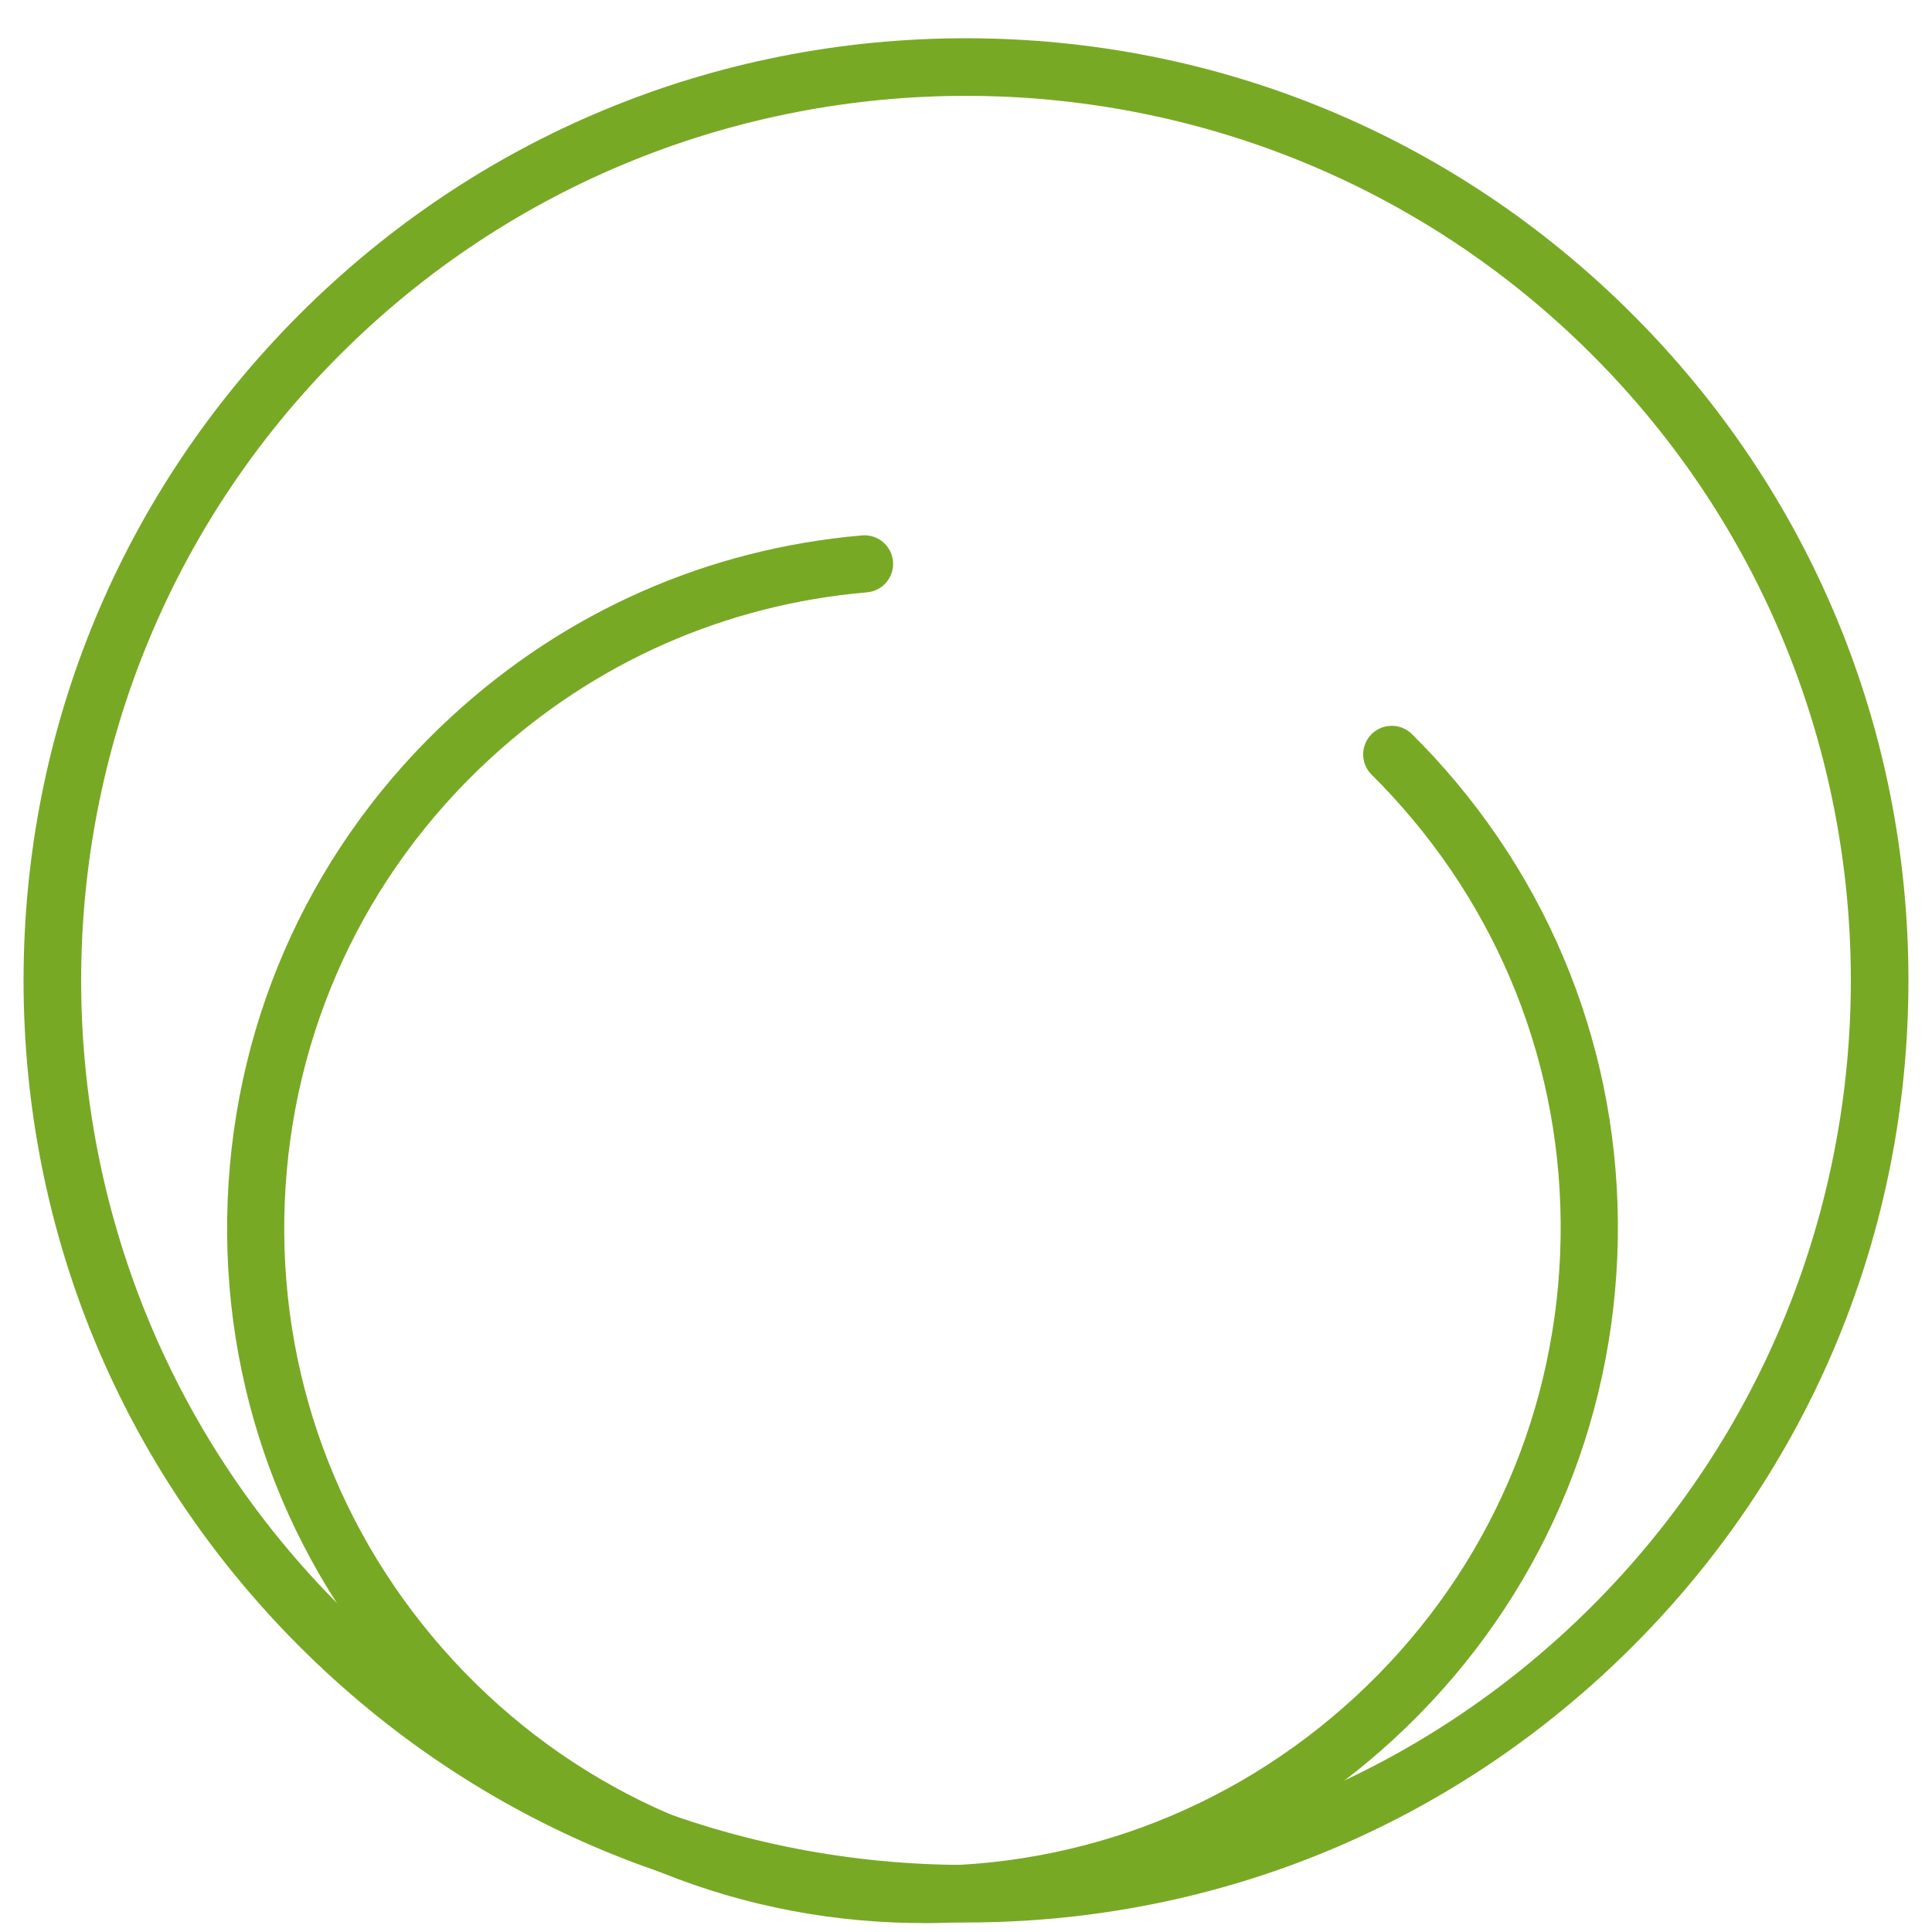
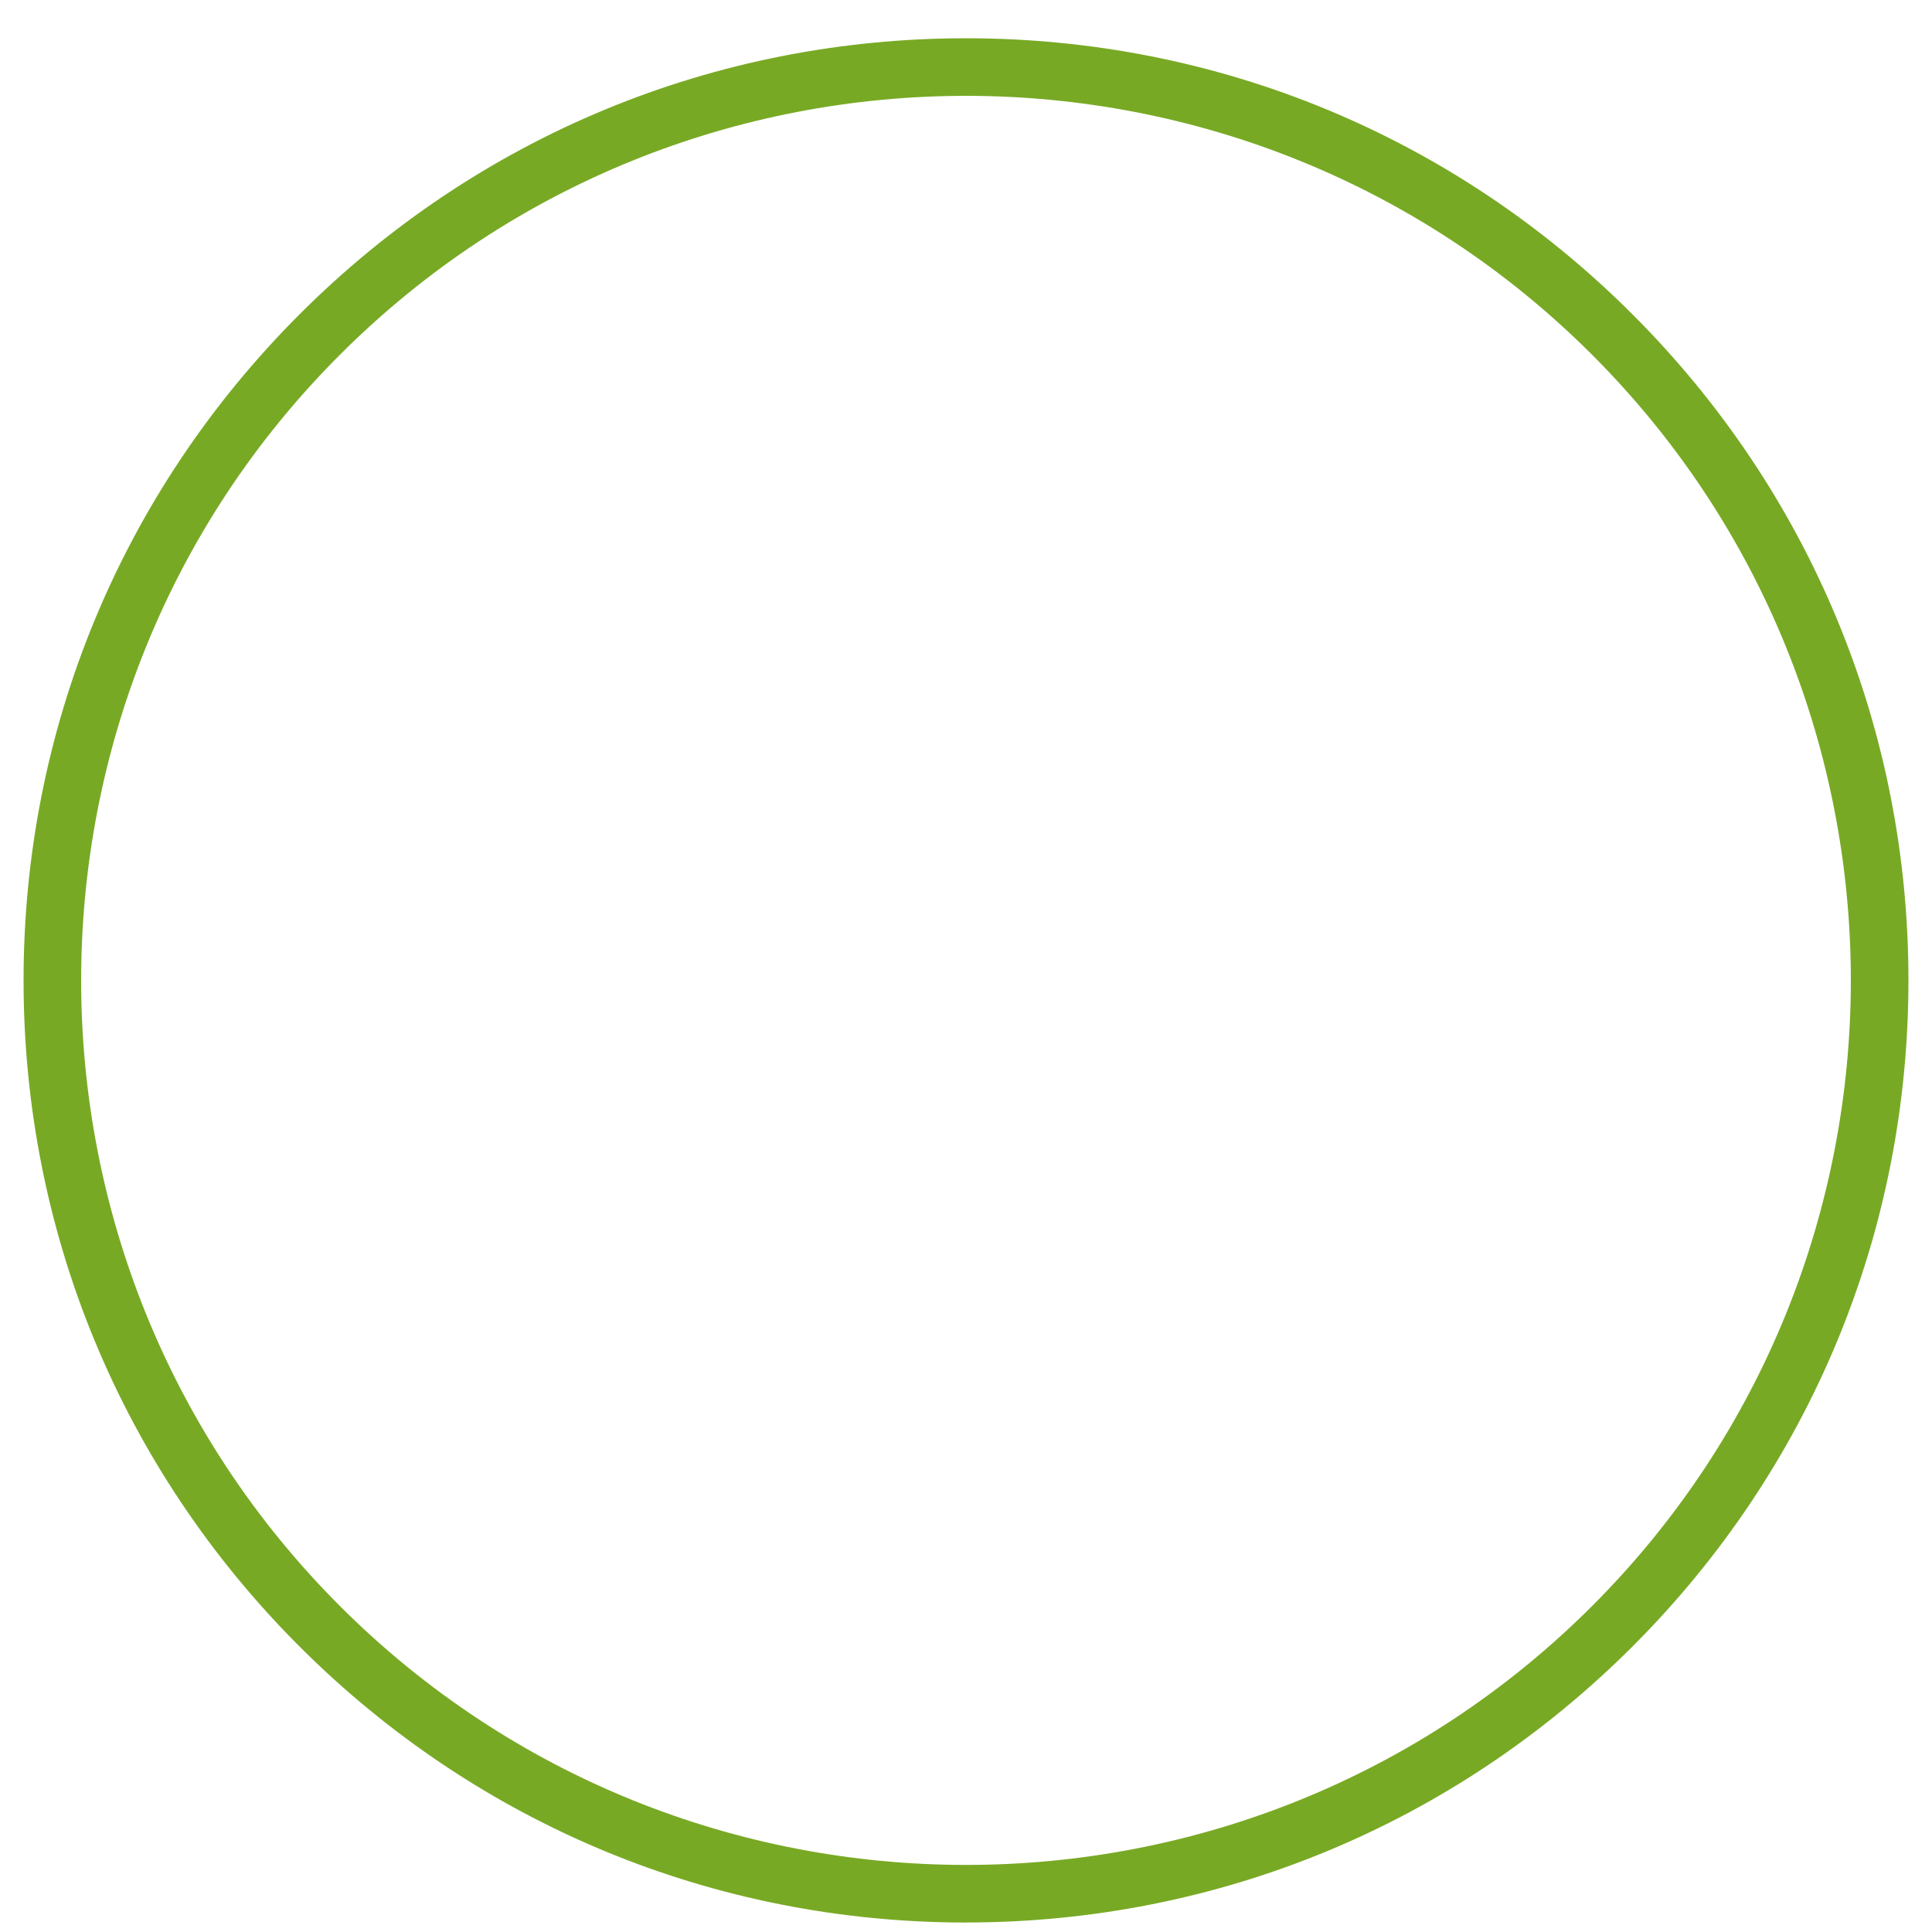
<svg xmlns="http://www.w3.org/2000/svg" width="41" height="41" viewBox="0 0 41 41" fill="none">
  <g clip-path="url(#clip0_4779_3101)">
    <path d="M20.5 40.798C25.843 40.798 30.865 38.719 34.643 34.942C38.42 31.166 40.5 26.145 40.5 20.805C40.5 15.464 38.42 10.445 34.642 6.669C30.864 2.892 25.842 0.812 20.5 0.812C15.159 0.812 10.136 2.892 6.358 6.669C2.581 10.445 0.5 15.465 0.5 20.806C0.5 26.146 2.58 31.167 6.358 34.943C10.136 38.719 15.158 40.799 20.5 40.799V40.798ZM20.5 2.034C25.311 2.034 30.122 3.865 33.784 7.526C41.109 14.848 41.109 26.763 33.784 34.085C26.459 41.407 14.541 41.407 7.216 34.085C-0.109 26.763 -0.109 14.848 7.216 7.526C10.878 3.865 15.689 2.034 20.5 2.034Z" fill="#78A924" />
-     <path d="M19.59 40.812C23.306 40.812 26.832 39.437 29.579 36.905C32.477 34.234 34.161 30.595 34.322 26.657C34.481 22.721 33.098 18.956 30.427 16.059C30.275 15.895 30.12 15.735 29.962 15.578C29.724 15.342 29.34 15.345 29.104 15.582C28.869 15.82 28.869 16.205 29.108 16.44C29.253 16.583 29.395 16.73 29.534 16.882C31.986 19.541 33.255 22.995 33.109 26.608C32.962 30.222 31.417 33.561 28.757 36.012C26.097 38.464 22.639 39.732 19.027 39.586C15.412 39.439 12.07 37.895 9.619 35.236C7.167 32.576 5.897 29.122 6.043 25.509C6.191 21.895 7.736 18.555 10.396 16.104C12.622 14.052 15.39 12.83 18.399 12.57C18.733 12.541 18.98 12.247 18.951 11.914C18.923 11.581 18.627 11.333 18.295 11.362C15.016 11.645 12 12.977 9.574 15.213C6.676 17.884 4.992 21.523 4.832 25.46C4.672 29.398 6.056 33.161 8.727 36.058C11.399 38.955 15.039 40.638 18.978 40.798C19.183 40.806 19.387 40.81 19.591 40.81L19.59 40.812Z" fill="#78A924" />
  </g>
  <defs>
    <clipPath id="clip0_4779_3101">
      <rect width="40" height="40" fill="white" transform="matrix(-1 0 0 1 40.5 0.812)" />
    </clipPath>
  </defs>
</svg>